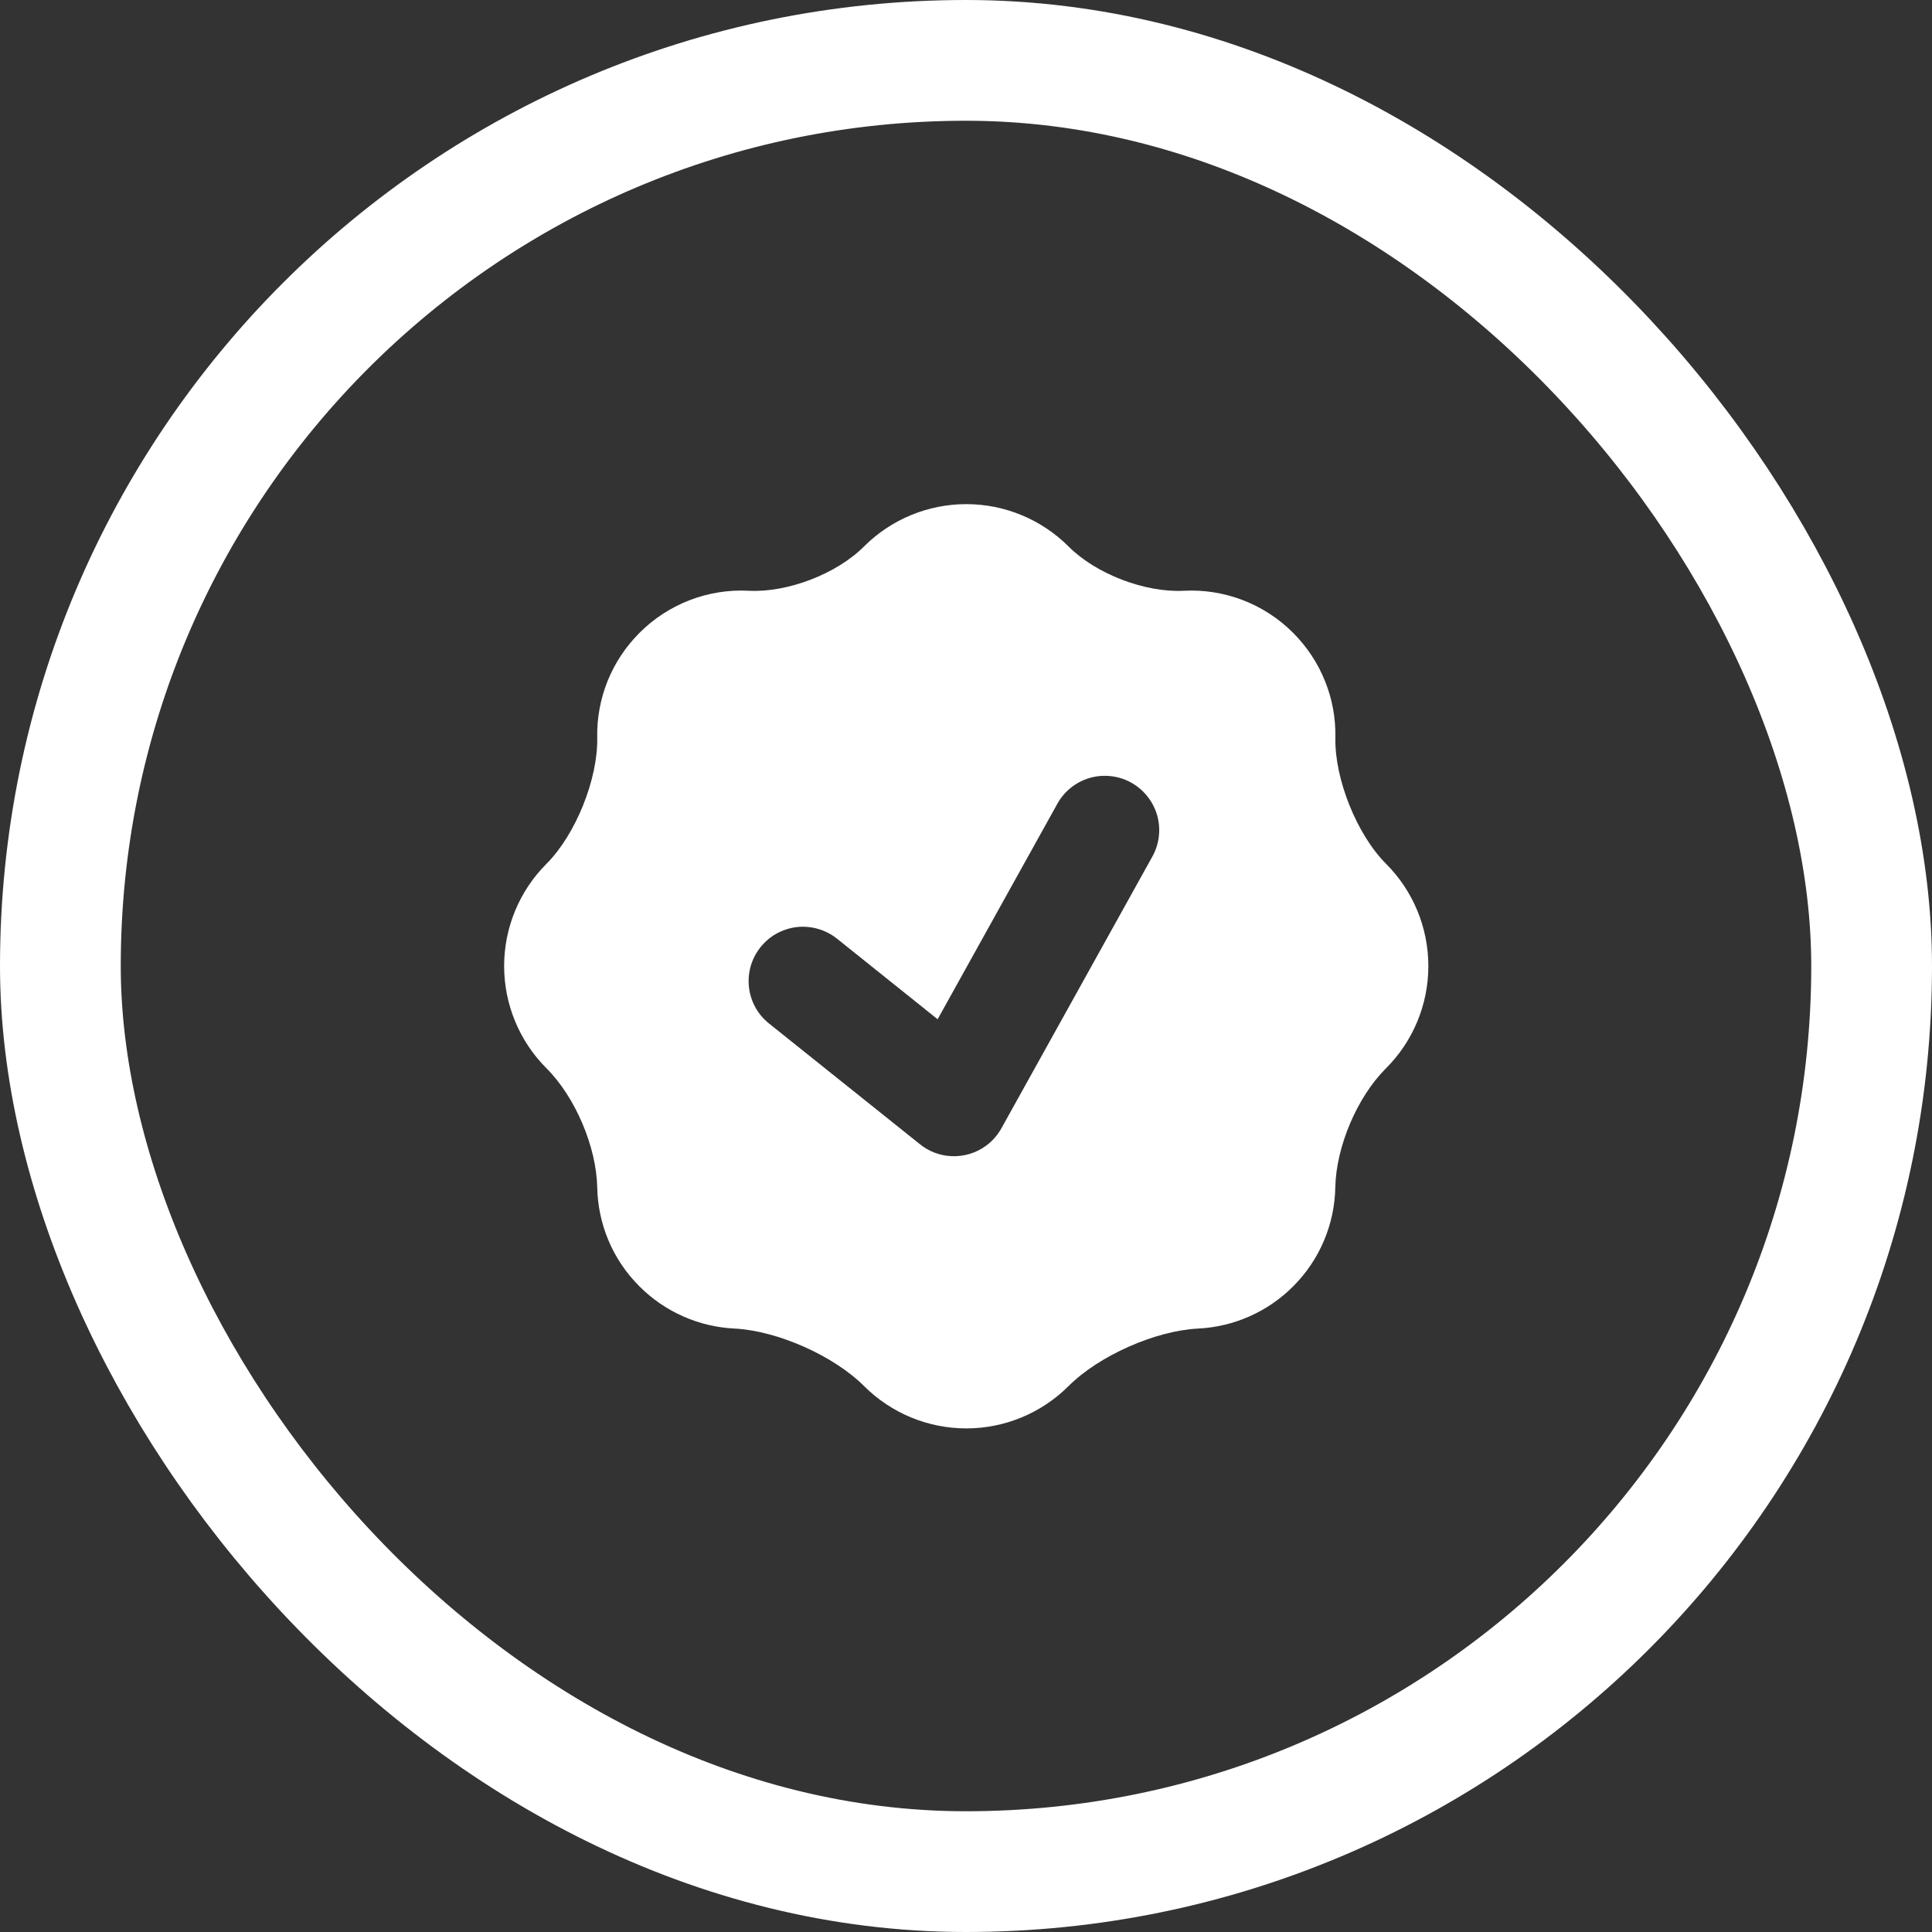
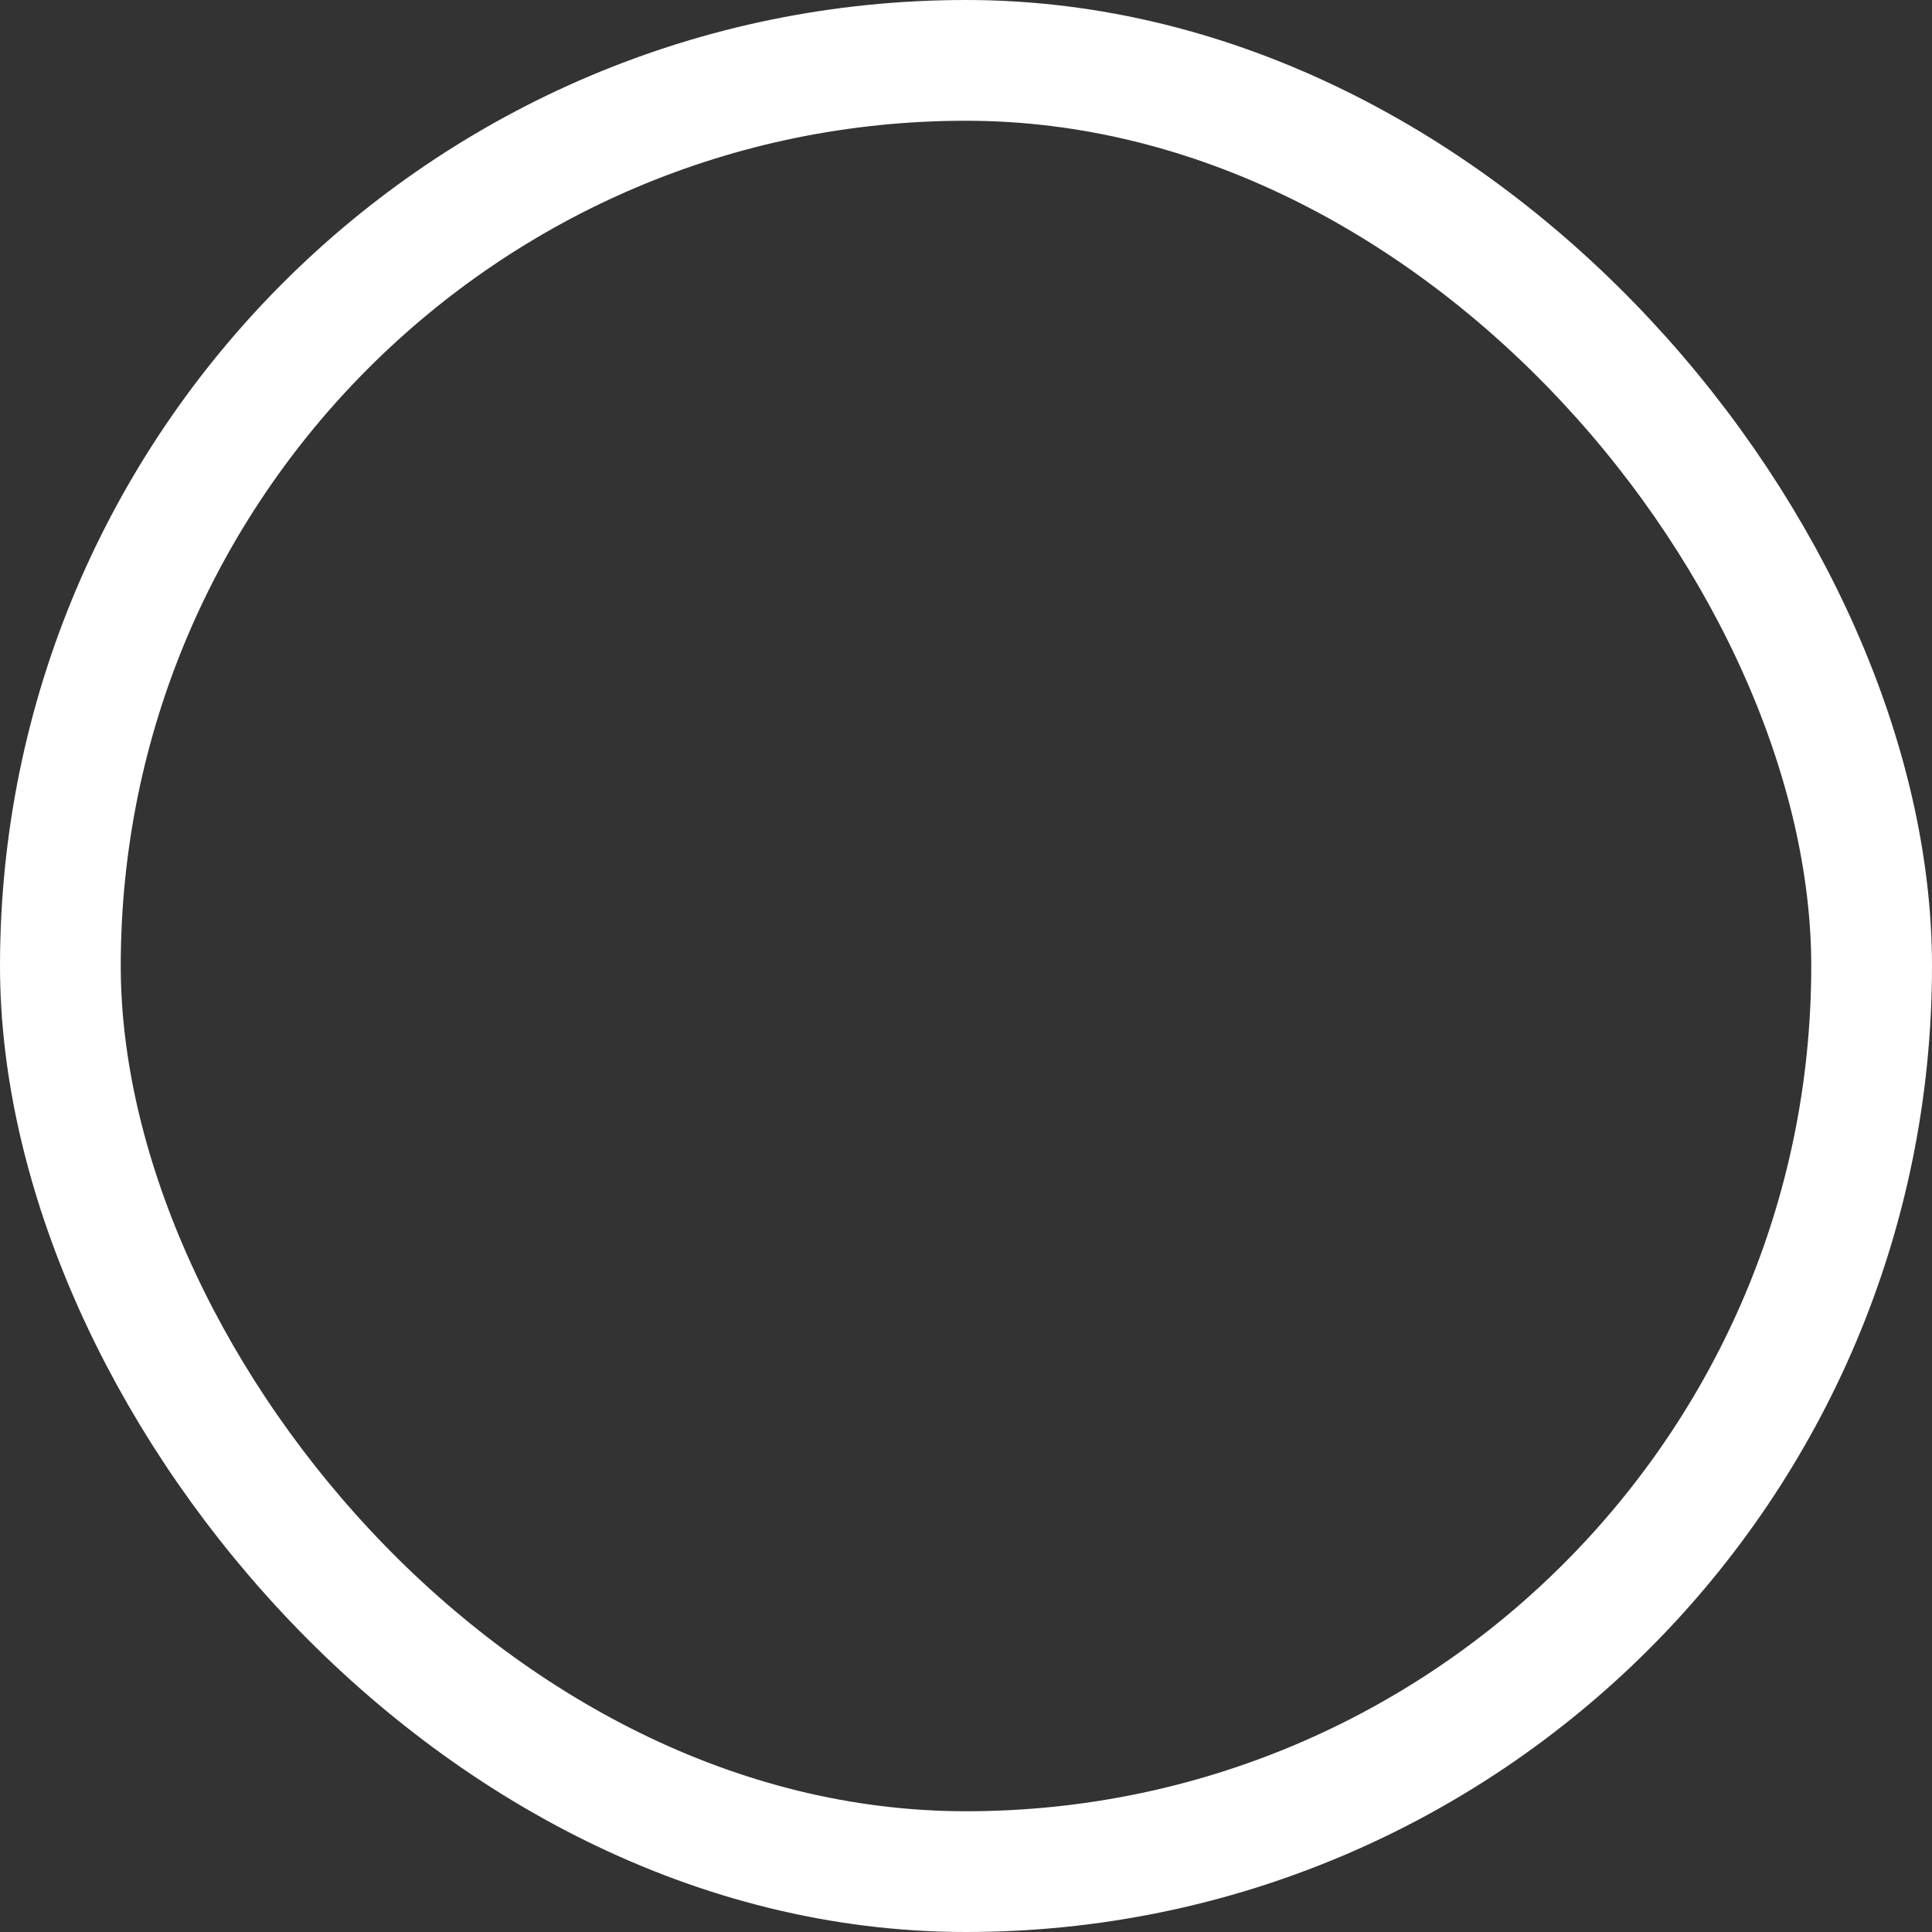
<svg xmlns="http://www.w3.org/2000/svg" width="32" height="32" viewBox="0 0 32 32" fill="none">
  <rect x="0" y="0" width="32" height="32" fill="#333333" stroke="none" />
  <rect x="1" y="1" width="30" height="30" rx="15" stroke="white" stroke-width="2" />
-   <path fill-rule="evenodd" clip-rule="evenodd" d="M9.892 12.22C9.905 12.903 9.534 13.826 9.05 14.309C8.602 14.758 8.35 15.366 8.35 16.001C8.35 16.635 8.602 17.244 9.05 17.693C9.527 18.168 9.878 18.992 9.892 19.666C9.904 20.262 10.137 20.854 10.592 21.307C11.011 21.727 11.572 21.976 12.165 22.005C12.877 22.041 13.809 22.455 14.313 22.959C14.762 23.407 15.371 23.659 16.005 23.659C16.639 23.659 17.248 23.407 17.697 22.959C18.201 22.455 19.133 22.041 19.845 22.005C20.438 21.976 20.999 21.727 21.418 21.307C21.855 20.871 22.106 20.282 22.117 19.664C22.131 18.992 22.477 18.174 22.953 17.698C23.404 17.25 23.657 16.64 23.658 16.005C23.659 15.369 23.408 14.759 22.959 14.309C22.476 13.827 22.104 12.903 22.118 12.221C22.125 11.899 22.067 11.579 21.946 11.28C21.826 10.981 21.646 10.71 21.418 10.482C21.182 10.245 20.898 10.06 20.585 9.94C20.273 9.82 19.939 9.767 19.605 9.785C18.962 9.817 18.151 9.506 17.697 9.05C17.248 8.602 16.639 8.35 16.005 8.35C15.37 8.35 14.761 8.602 14.312 9.05C13.859 9.505 13.047 9.817 12.405 9.785C12.07 9.767 11.736 9.82 11.424 9.94C11.112 10.061 10.828 10.245 10.592 10.482C10.364 10.71 10.184 10.981 10.064 11.279C9.944 11.578 9.885 11.898 9.892 12.22ZM18.737 12.963C18.84 13.021 18.931 13.098 19.005 13.191C19.078 13.283 19.133 13.389 19.166 13.503C19.198 13.617 19.208 13.736 19.194 13.853C19.181 13.97 19.144 14.084 19.087 14.187L16.596 18.671C16.531 18.793 16.439 18.899 16.328 18.98C16.165 19.098 15.968 19.157 15.767 19.15C15.567 19.143 15.374 19.069 15.221 18.939L12.738 16.953C12.645 16.879 12.568 16.788 12.511 16.684C12.454 16.581 12.418 16.467 12.405 16.349C12.392 16.232 12.402 16.113 12.435 15.999C12.468 15.886 12.523 15.78 12.597 15.688C12.671 15.595 12.762 15.518 12.866 15.461C12.97 15.405 13.083 15.368 13.201 15.355C13.318 15.342 13.437 15.353 13.551 15.386C13.664 15.418 13.77 15.473 13.863 15.547L15.53 16.882L17.513 13.313C17.57 13.209 17.648 13.118 17.74 13.045C17.833 12.971 17.939 12.917 18.053 12.884C18.166 12.852 18.285 12.842 18.403 12.856C18.52 12.869 18.634 12.906 18.737 12.963Z" fill="white" />
</svg>